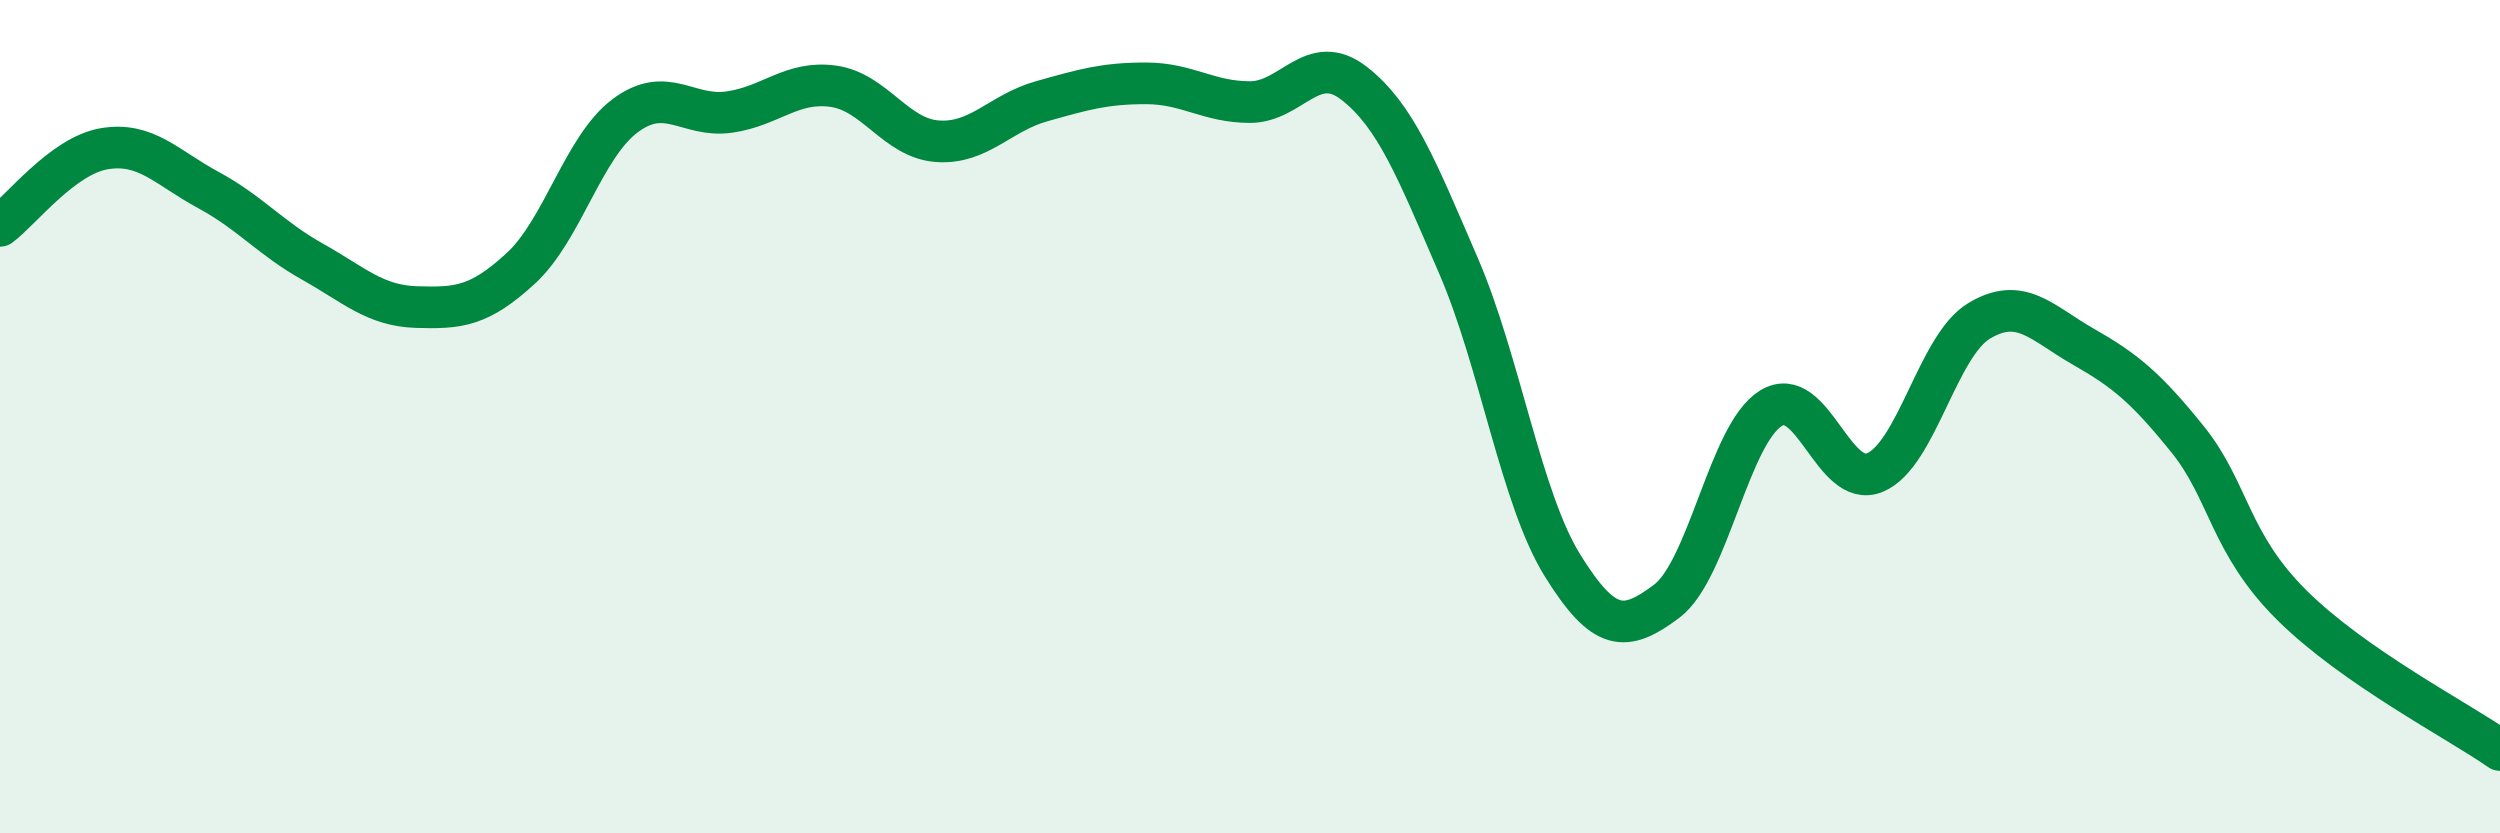
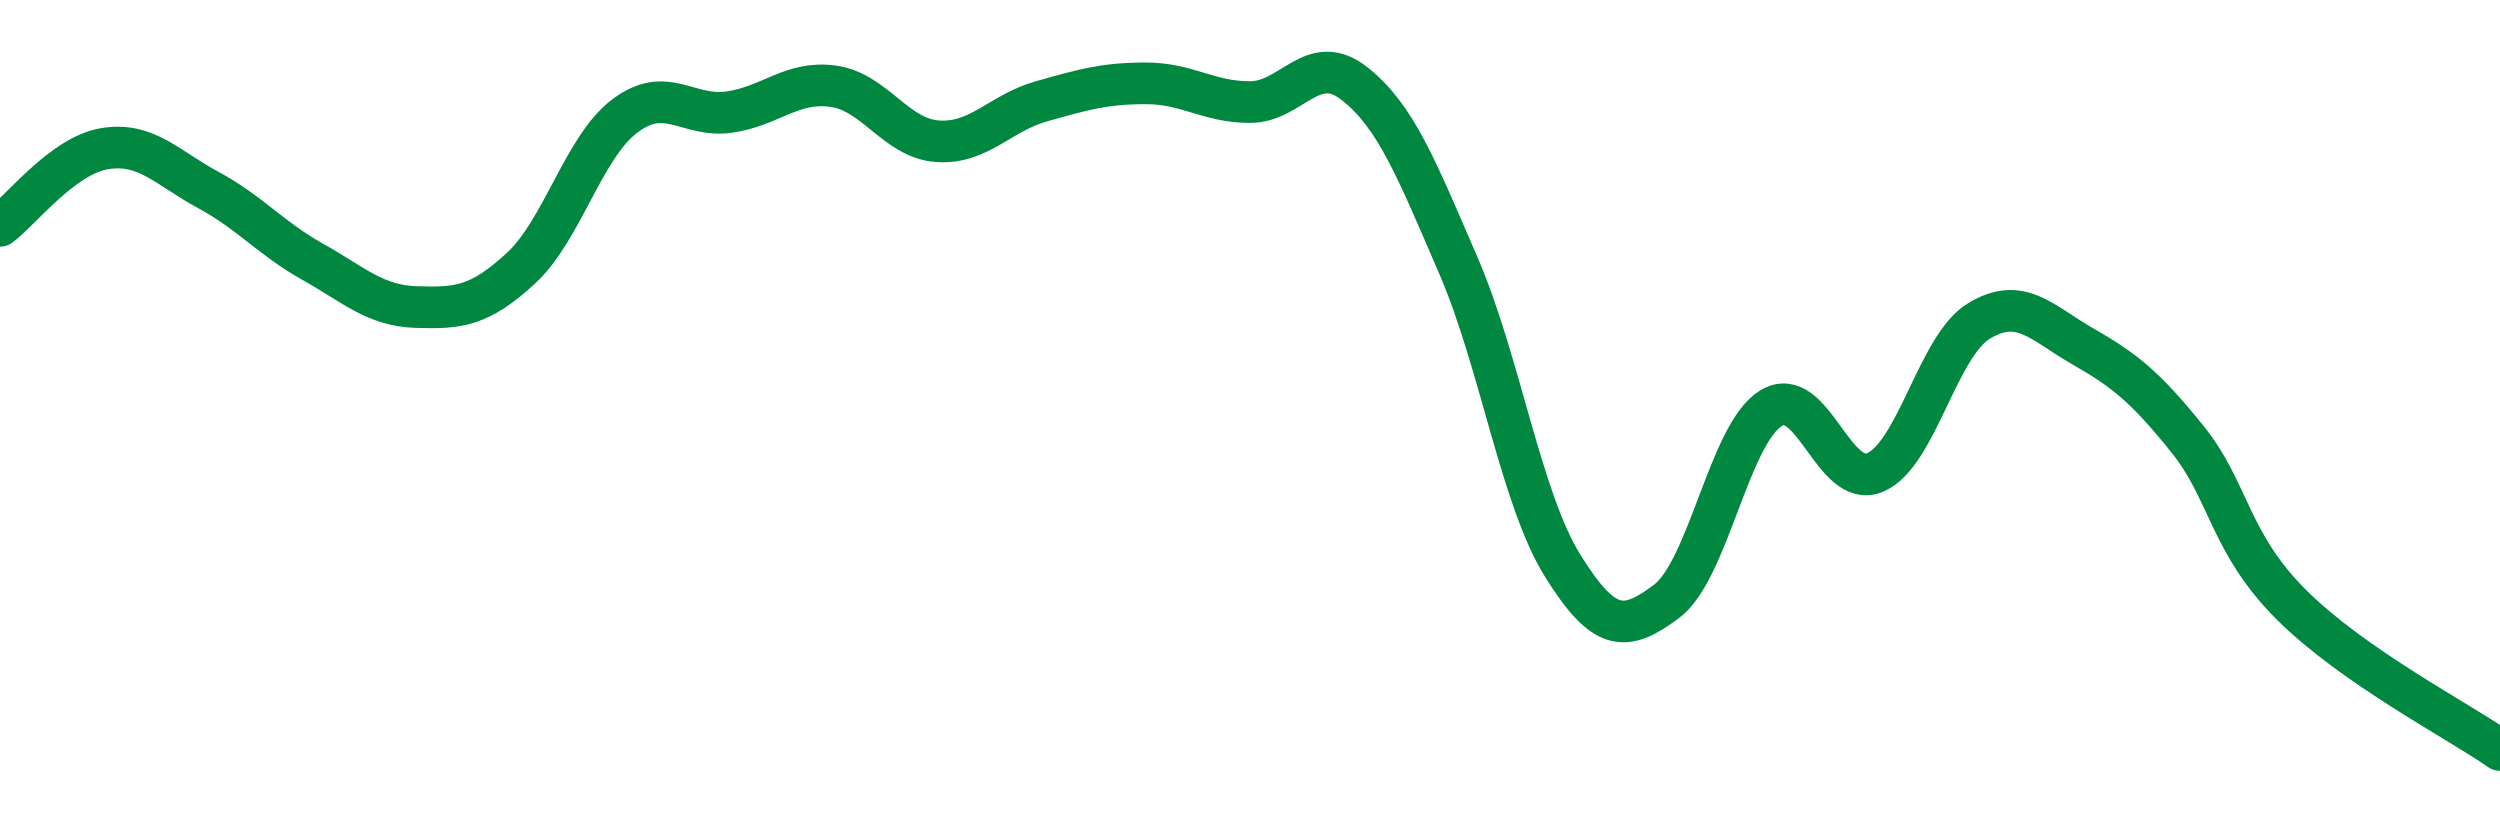
<svg xmlns="http://www.w3.org/2000/svg" width="60" height="20" viewBox="0 0 60 20">
-   <path d="M 0,5.42 C 0.5,5.05 1.5,3.74 2.5,3.57 C 3.5,3.4 4,4.02 5,4.56 C 6,5.1 6.5,5.72 7.5,6.28 C 8.5,6.84 9,7.34 10,7.37 C 11,7.4 11.5,7.36 12.5,6.44 C 13.5,5.52 14,3.53 15,2.78 C 16,2.03 16.5,2.83 17.5,2.69 C 18.5,2.55 19,1.93 20,2.07 C 21,2.21 21.5,3.32 22.5,3.39 C 23.5,3.46 24,2.71 25,2.43 C 26,2.15 26.5,2 27.5,2 C 28.5,2 29,2.45 30,2.45 C 31,2.45 31.5,1.22 32.5,2 C 33.5,2.78 34,4.06 35,6.37 C 36,8.68 36.5,11.96 37.5,13.57 C 38.5,15.18 39,15.18 40,14.43 C 41,13.68 41.5,10.42 42.5,9.8 C 43.5,9.18 44,11.76 45,11.34 C 46,10.92 46.5,8.3 47.5,7.7 C 48.5,7.1 49,7.75 50,8.32 C 51,8.89 51.5,9.3 52.5,10.54 C 53.5,11.78 53.5,13.03 55,14.52 C 56.5,16.01 59,17.3 60,18L60 20L0 20Z" fill="#008740" opacity="0.1" stroke-linecap="round" stroke-linejoin="round" />
  <path d="M 0,5.42 C 0.5,5.05 1.5,3.74 2.5,3.57 C 3.5,3.4 4,4.02 5,4.56 C 6,5.1 6.5,5.72 7.5,6.28 C 8.5,6.84 9,7.34 10,7.37 C 11,7.4 11.5,7.36 12.5,6.44 C 13.5,5.52 14,3.53 15,2.78 C 16,2.03 16.5,2.83 17.5,2.69 C 18.5,2.55 19,1.93 20,2.07 C 21,2.21 21.5,3.32 22.5,3.39 C 23.5,3.46 24,2.71 25,2.43 C 26,2.15 26.5,2 27.5,2 C 28.5,2 29,2.45 30,2.45 C 31,2.45 31.5,1.22 32.5,2 C 33.5,2.78 34,4.06 35,6.37 C 36,8.68 36.5,11.96 37.5,13.57 C 38.5,15.18 39,15.18 40,14.43 C 41,13.68 41.5,10.42 42.5,9.8 C 43.5,9.18 44,11.76 45,11.34 C 46,10.92 46.5,8.3 47.5,7.7 C 48.5,7.1 49,7.75 50,8.32 C 51,8.89 51.5,9.3 52.5,10.54 C 53.5,11.78 53.5,13.03 55,14.52 C 56.5,16.01 59,17.3 60,18" stroke="#008740" stroke-width="1" fill="none" stroke-linecap="round" stroke-linejoin="round" />
</svg>